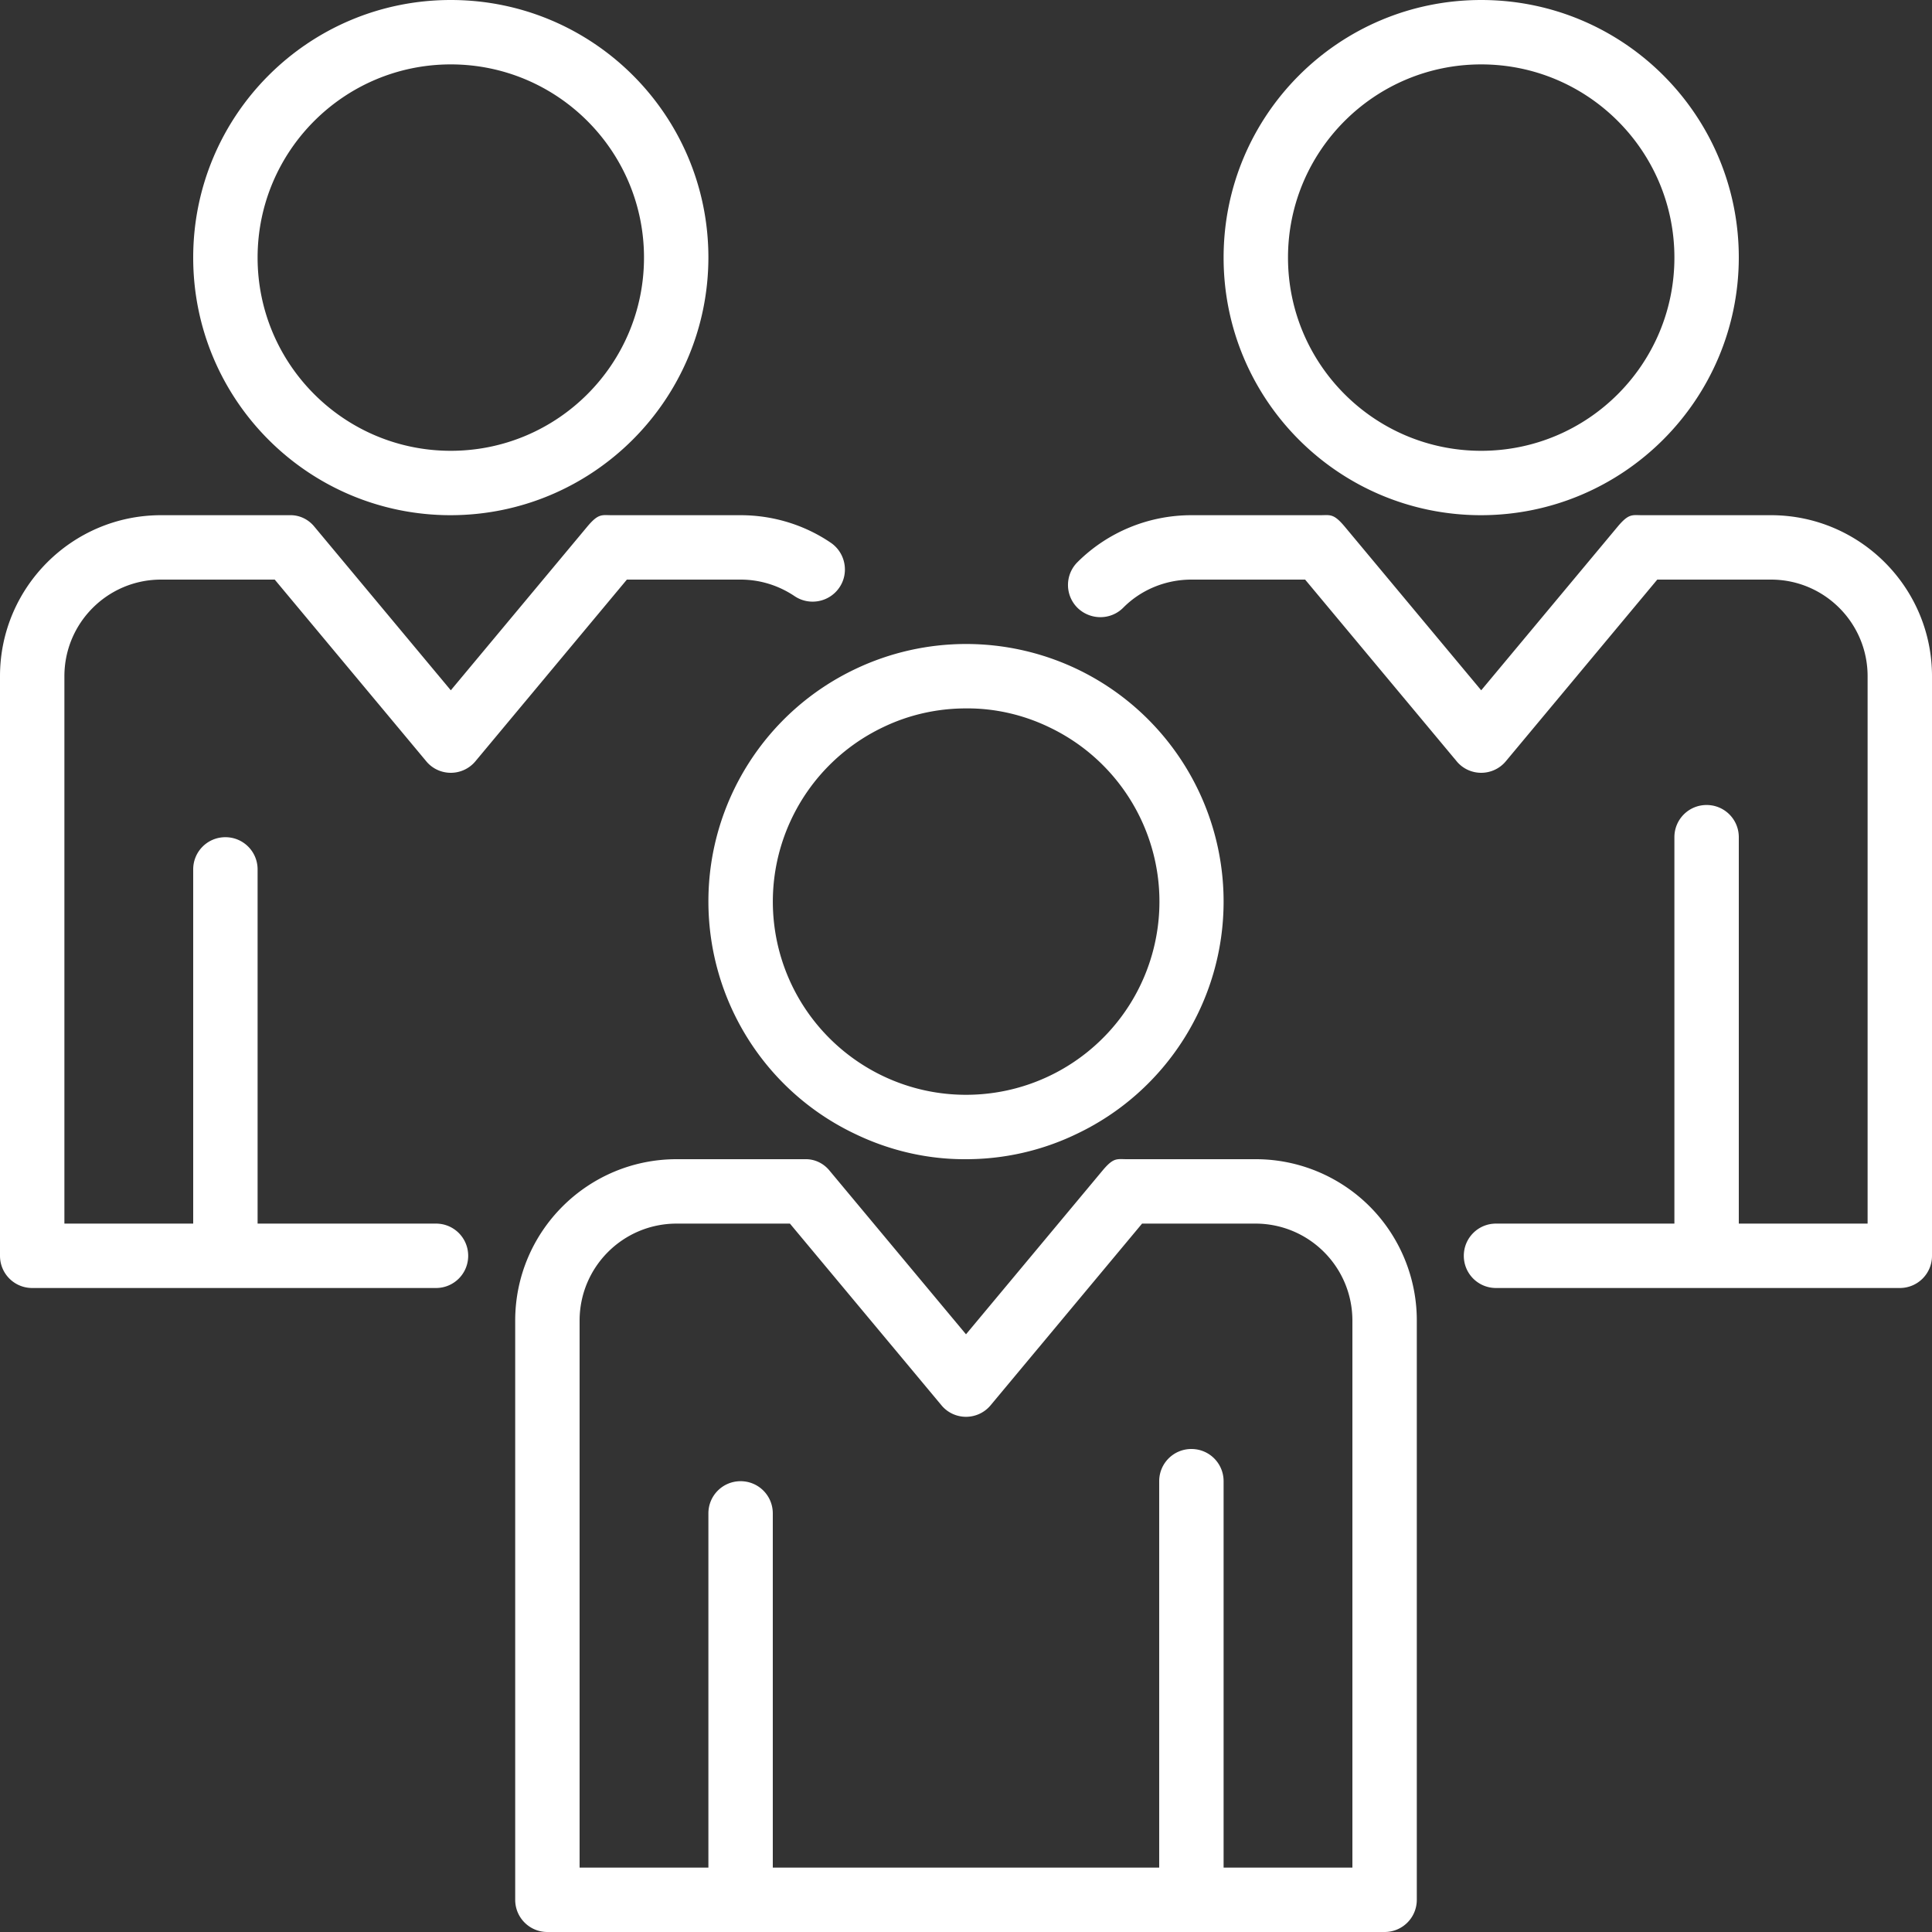
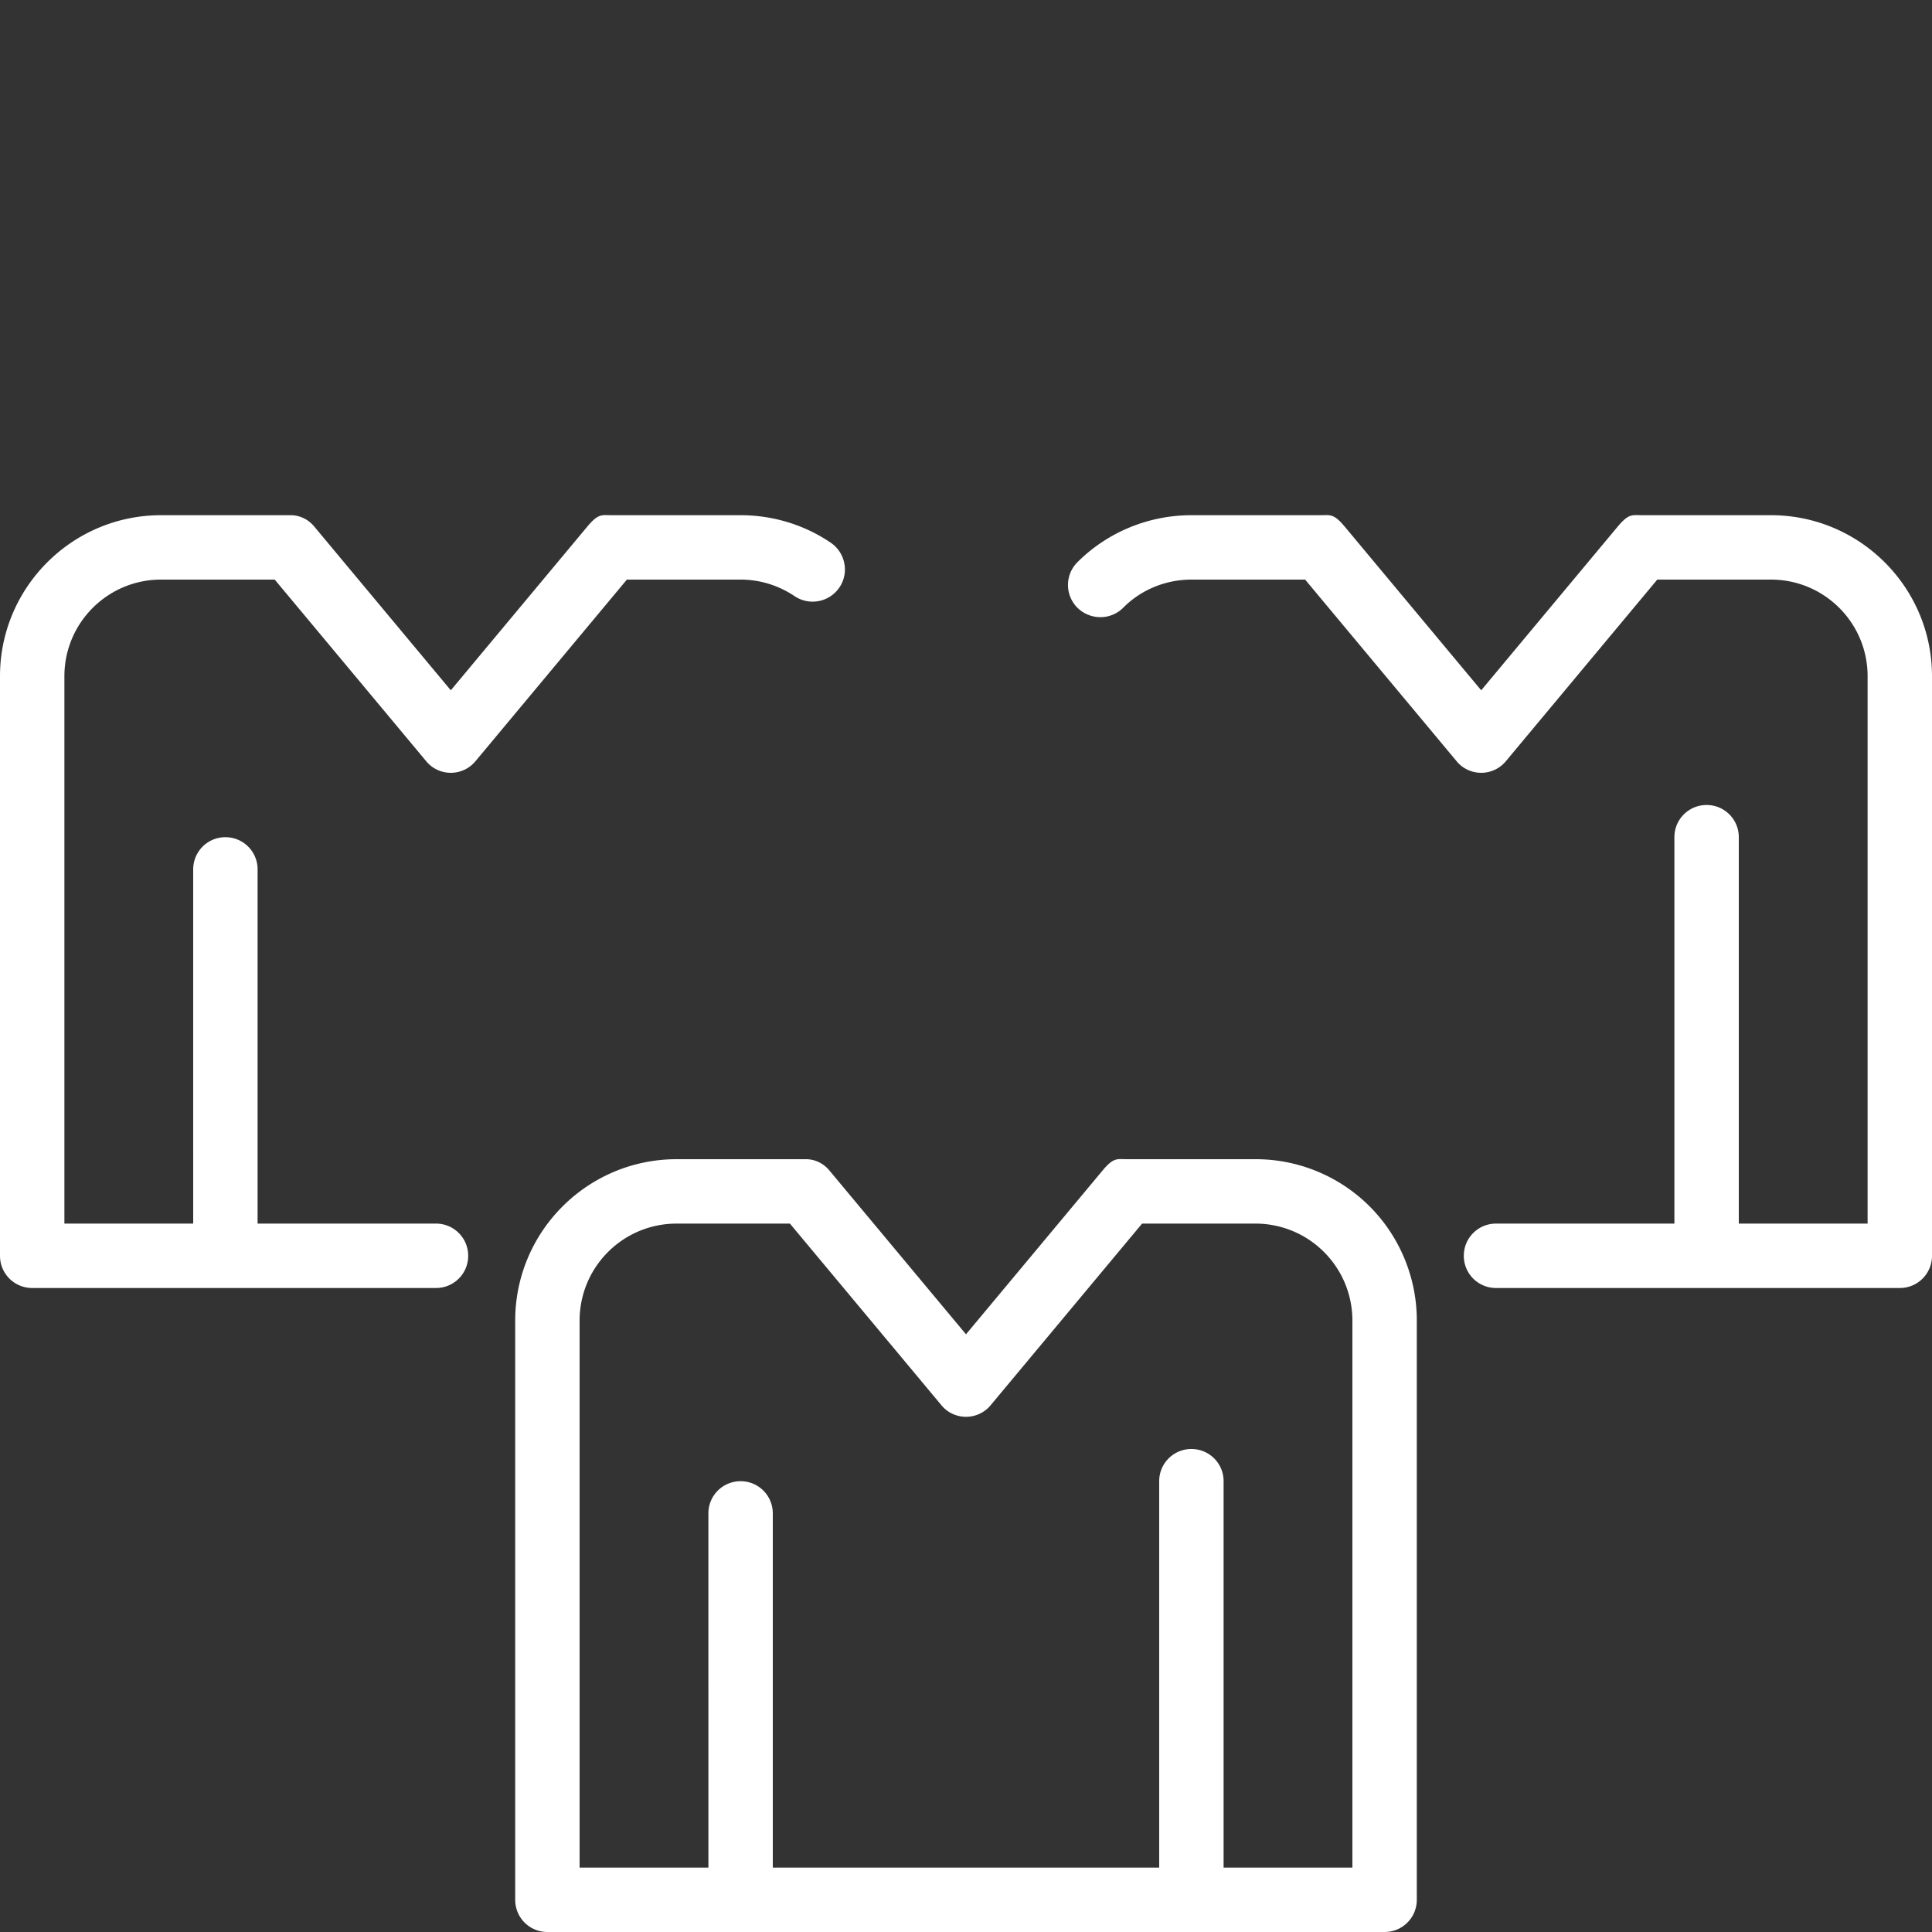
<svg xmlns="http://www.w3.org/2000/svg" viewBox="0 0 30 30">
  <rect x="0" y="0" width="30" height="30" fill="#333333" stroke="none" />
  <g fill="#FFF">
-     <path d="M15 18c-.594.004-1.184-.133-1.719-.391-1.394-.66-2.281-2.066-2.281-3.613 0-1.543.891-2.949 2.285-3.609a4.002 4.002 0 013.434 0C18.113 11.051 19 12.457 19 14s-.891 2.949-2.285 3.609C16.18 17.867 15.594 18 15 18zm0-7c-.445 0-.883.098-1.281.289-1.27.602-1.953 2-1.645 3.371C12.383 16.027 13.598 17 15 17c1.406 0 2.621-.973 2.93-2.34.309-1.371-.375-2.77-1.645-3.371-.398-.191-.84-.293-1.285-.289zM7 8C4.789 8 3 6.211 3 4s1.789-4 4-4 4 1.789 4 4c-.004 2.207-1.793 3.996-4 4zm0-7C5.344 1 4 2.344 4 4s1.344 3 3 3 3-1.344 3-3-1.344-3-3-3zM23 8c-2.211 0-4-1.789-4-4s1.789-4 4-4 4 1.789 4 4c-.004 2.207-1.793 3.996-4 4zm0-7c-1.656 0-3 1.344-3 3s1.344 3 3 3 3-1.344 3-3-1.344-3-3-3z" />
    <path d="M12.898 8.426C12.488 8.148 12 8 11.5 8h-2c-.156 0-.207-.031-.383.18L7 10.719 4.883 8.18c-.094-.117-.235-.184-.383-.18h-2C1.121 8 0 9.121 0 10.5v9c0 .277.223.5.5.5h6.27c.277 0 .5-.223.5-.5s-.223-.5-.5-.5H4v-5.5c0-.277-.223-.5-.5-.5s-.5.223-.5.5V19H1v-8.5C1 9.672 1.672 9 2.5 9h1.766l2.352 2.82c.093.114.234.18.382.18s.289-.066.383-.18L9.734 9H11.5c.301 0 .59.09.84.258.227.152.539.094.695-.137.153-.226.094-.539-.137-.695zM21.664 19.25C21.219 18.477 20.391 18 19.5 18h-2c-.16 0-.207-.031-.383.18L15 20.719l-2.117-2.539c-.094-.117-.234-.184-.383-.18h-2c-1.379.004-2.496 1.121-2.5 2.5v9c0 .277.223.5.5.5h13c.277 0 .5-.223.5-.5v-9c0-.437-.117-.871-.336-1.25zM21 29h-2v-6c0-.277-.223-.5-.5-.5s-.5.223-.5.5v6h-6v-5.5c0-.277-.223-.5-.5-.5s-.5.223-.5.5V29H9v-8.5c.004-.828.672-1.496 1.5-1.5h1.766l2.352 2.82c.093.114.234.18.382.18s.289-.066.383-.18L17.734 19H19.5c.828.004 1.496.672 1.5 1.5V29zM27.5 8h-2c-.156 0-.207-.031-.383.18L23 10.719 20.883 8.18c-.176-.211-.227-.18-.383-.18h-2c-.664 0-1.301.262-1.77.73a.5.5 0 000 .707c.199.195.516.195.711 0C17.719 9.156 18.102 9 18.5 9h1.766l2.352 2.82c.093.114.234.18.382.18s.289-.066.383-.18L25.734 9H27.5c.828 0 1.5.672 1.5 1.5V19h-2v-6c0-.277-.223-.5-.5-.5s-.5.223-.5.5v6h-2.77c-.277 0-.5.223-.5.5s.223.5.5.5h6.27c.277 0 .5-.223.5-.5v-9C30 9.121 28.879 8 27.5 8z" />
  </g>
</svg>